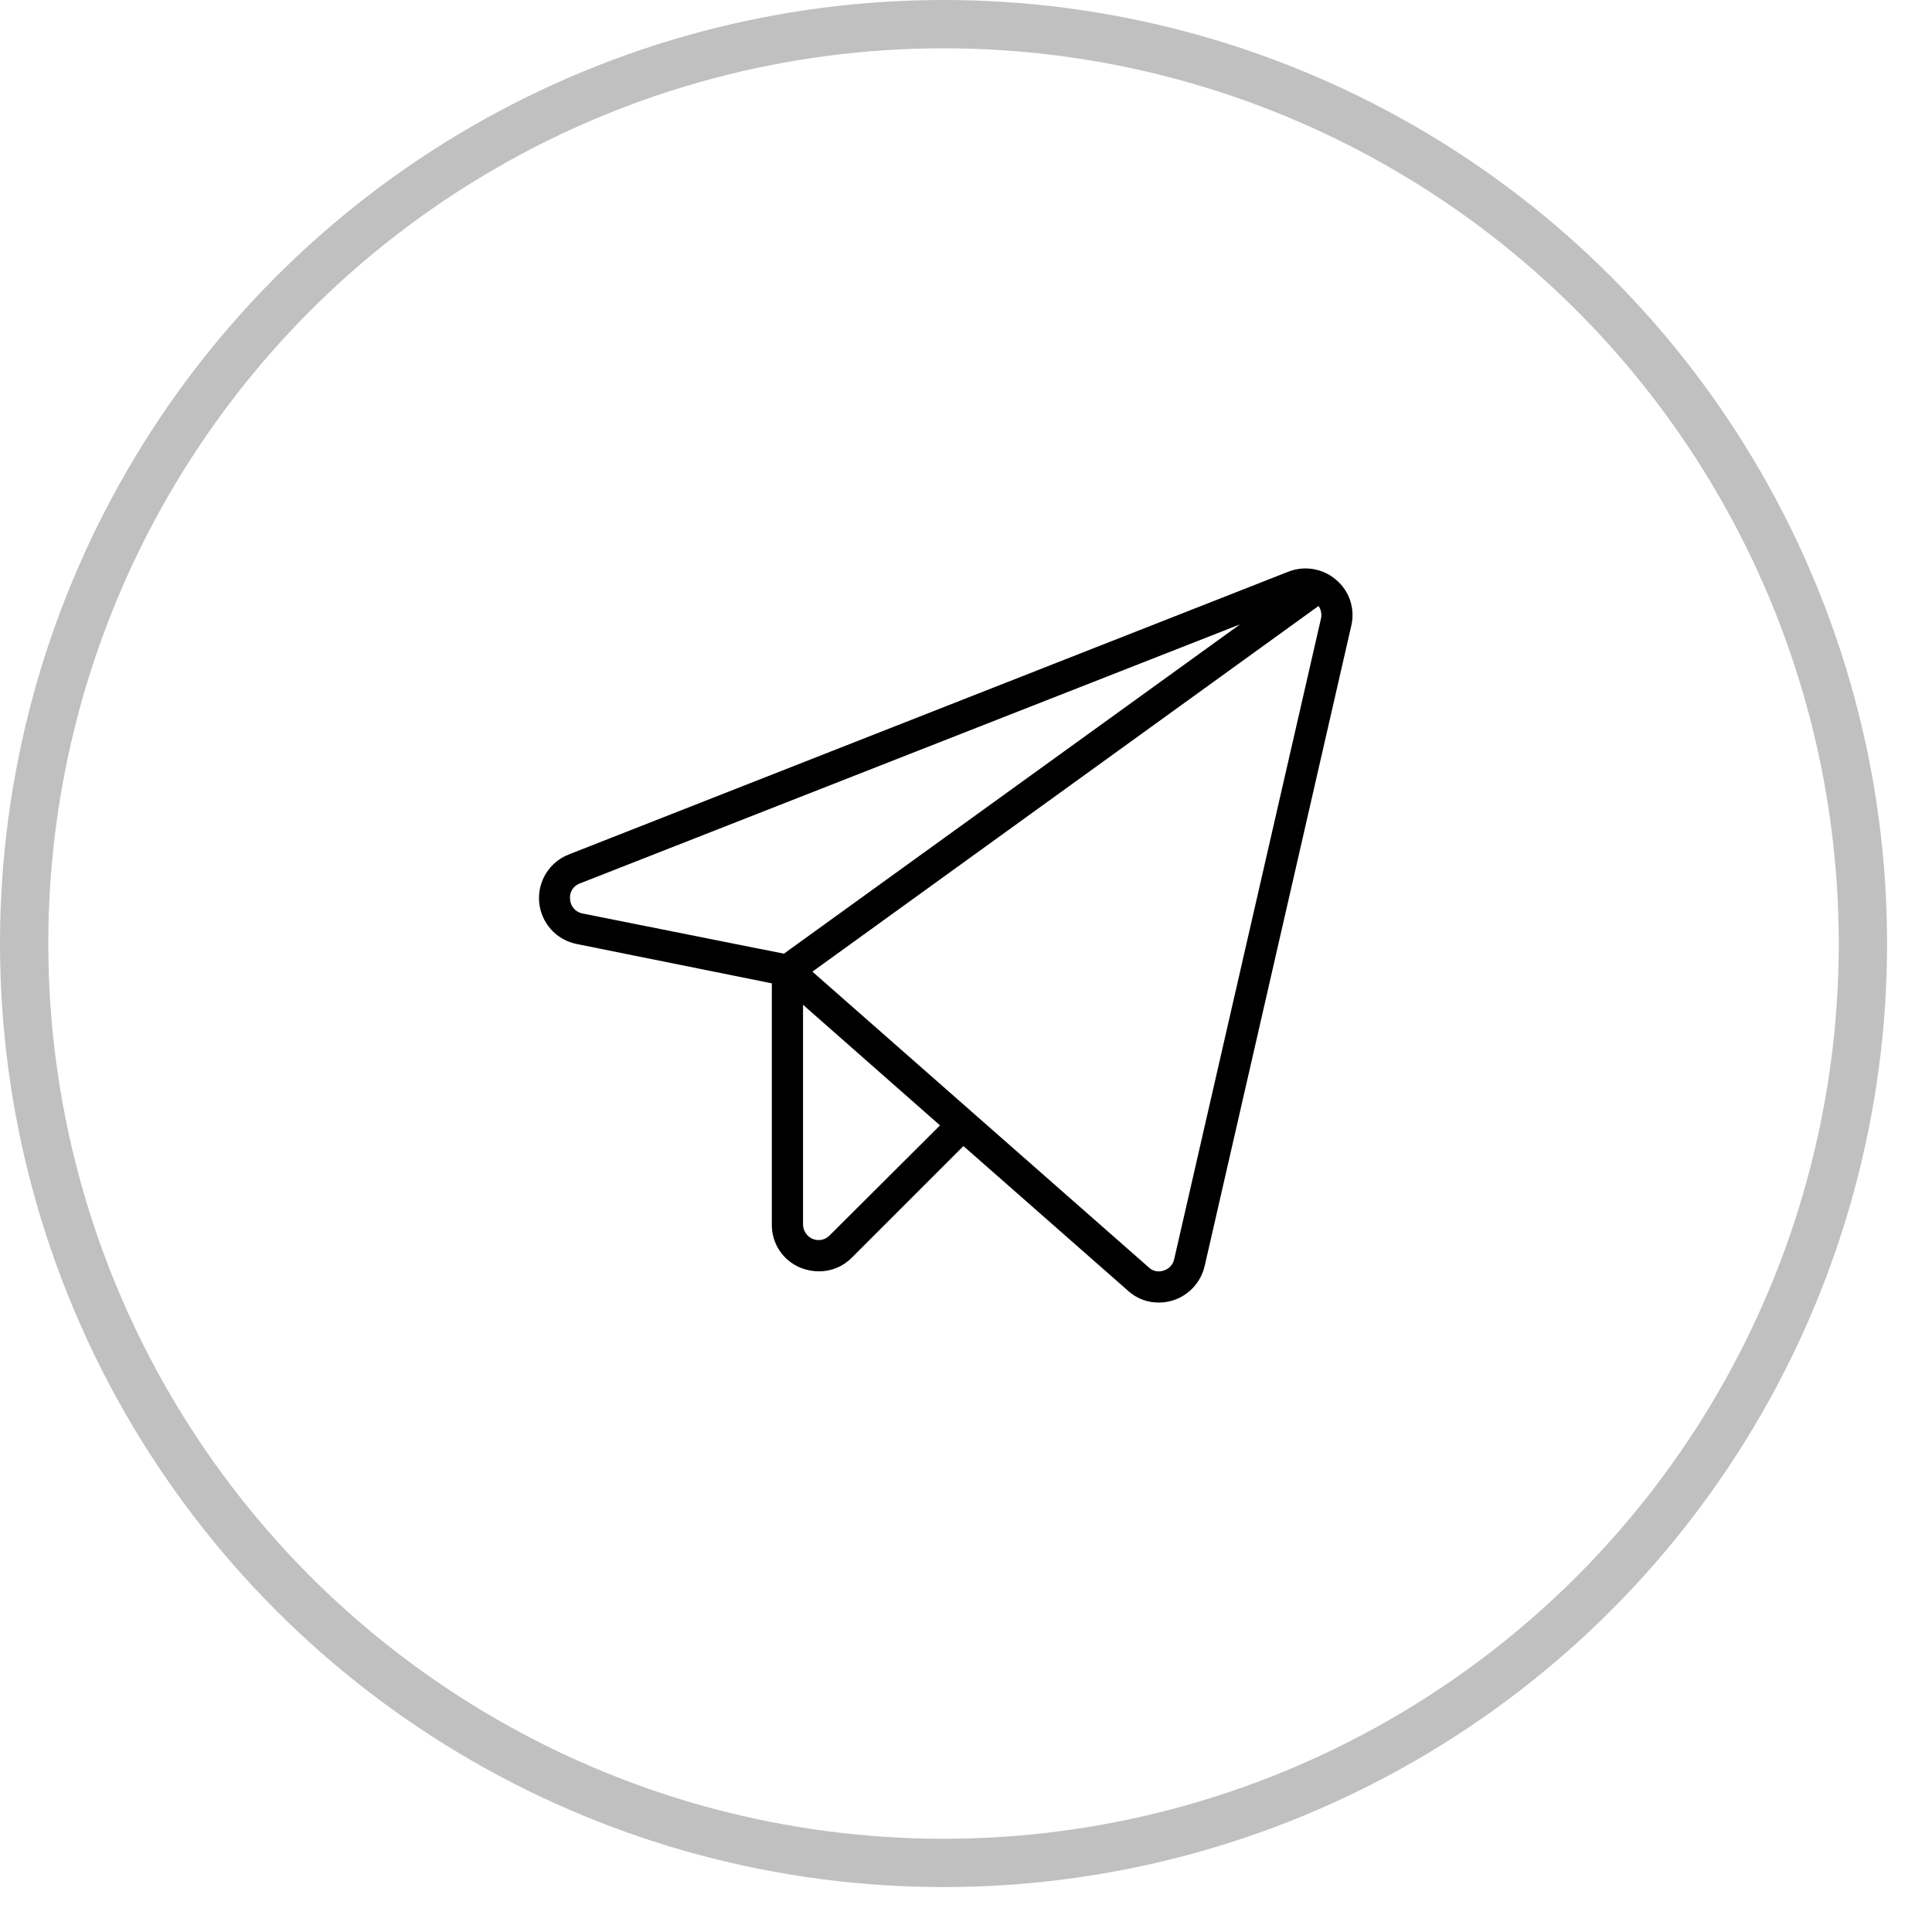
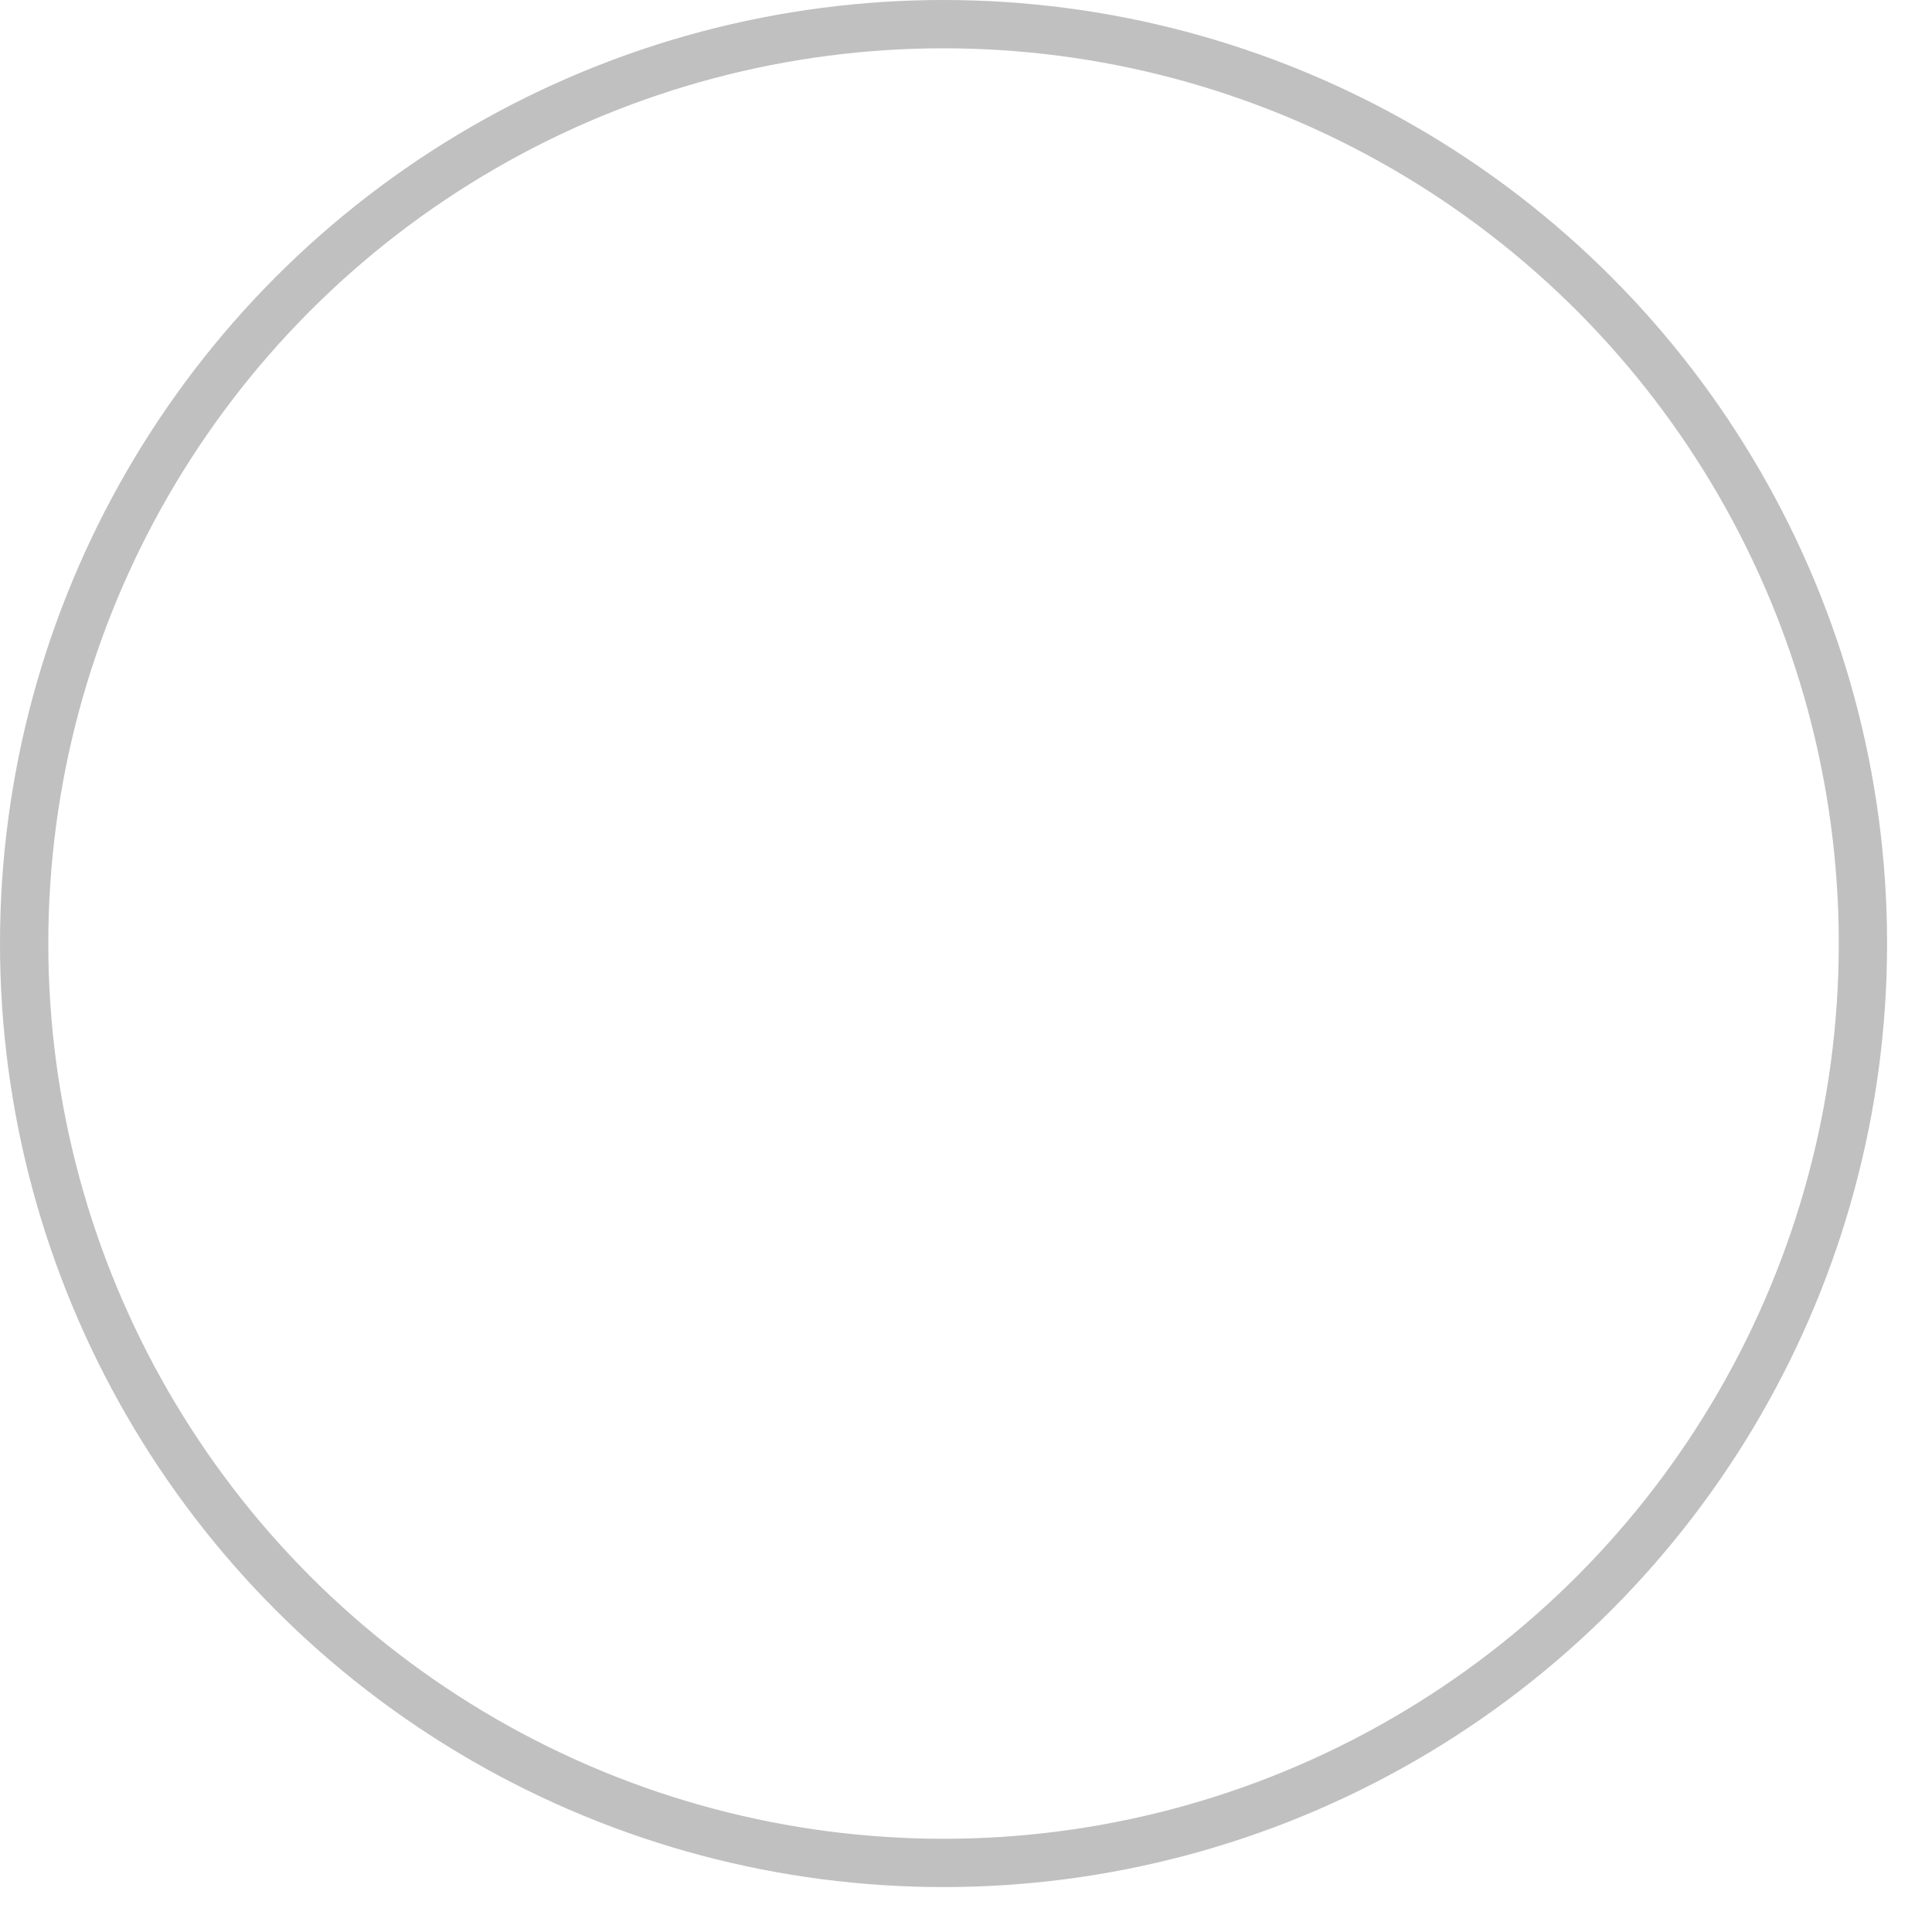
<svg xmlns="http://www.w3.org/2000/svg" width="40" height="40" viewBox="0 0 40 40" fill="none">
  <circle cx="19.535" cy="19.535" r="19.035" stroke="#C0C0C0" />
-   <path d="M27.663 12.005C27.53 11.889 27.367 11.813 27.194 11.783C27.02 11.753 26.841 11.771 26.677 11.835L11.77 17.693C11.577 17.77 11.413 17.907 11.303 18.085C11.194 18.262 11.145 18.47 11.163 18.678C11.181 18.886 11.266 19.082 11.404 19.238C11.543 19.394 11.728 19.501 11.932 19.543L15.98 20.359V25.352C15.977 25.545 16.033 25.733 16.14 25.893C16.247 26.053 16.399 26.177 16.578 26.249C16.698 26.297 16.827 26.322 16.957 26.322C17.084 26.322 17.209 26.297 17.325 26.248C17.442 26.2 17.547 26.129 17.636 26.039L19.947 23.728L23.357 26.726C23.531 26.884 23.759 26.971 23.995 26.968C24.096 26.968 24.197 26.952 24.294 26.92C24.453 26.868 24.596 26.776 24.709 26.652C24.822 26.529 24.901 26.379 24.94 26.217L27.978 12.95C28.018 12.779 28.009 12.6 27.954 12.433C27.898 12.266 27.798 12.118 27.663 12.005ZM11.803 18.622C11.793 18.552 11.808 18.481 11.845 18.42C11.882 18.36 11.938 18.314 12.005 18.291L25.675 12.926L16.23 19.745L12.061 18.913C11.992 18.9 11.928 18.865 11.882 18.812C11.835 18.759 11.807 18.692 11.803 18.622ZM17.176 25.578C17.132 25.624 17.075 25.655 17.013 25.668C16.951 25.681 16.887 25.675 16.828 25.651C16.769 25.627 16.718 25.586 16.682 25.532C16.646 25.479 16.626 25.416 16.626 25.352V20.803L19.462 23.3L17.176 25.578ZM27.348 12.813L24.31 26.071C24.298 26.126 24.271 26.177 24.233 26.218C24.195 26.259 24.146 26.29 24.092 26.306C24.04 26.324 23.983 26.328 23.929 26.317C23.875 26.305 23.825 26.279 23.785 26.241L16.82 20.117L27.299 12.546C27.326 12.585 27.344 12.628 27.352 12.674C27.361 12.72 27.359 12.767 27.348 12.813Z" fill="black" />
</svg>